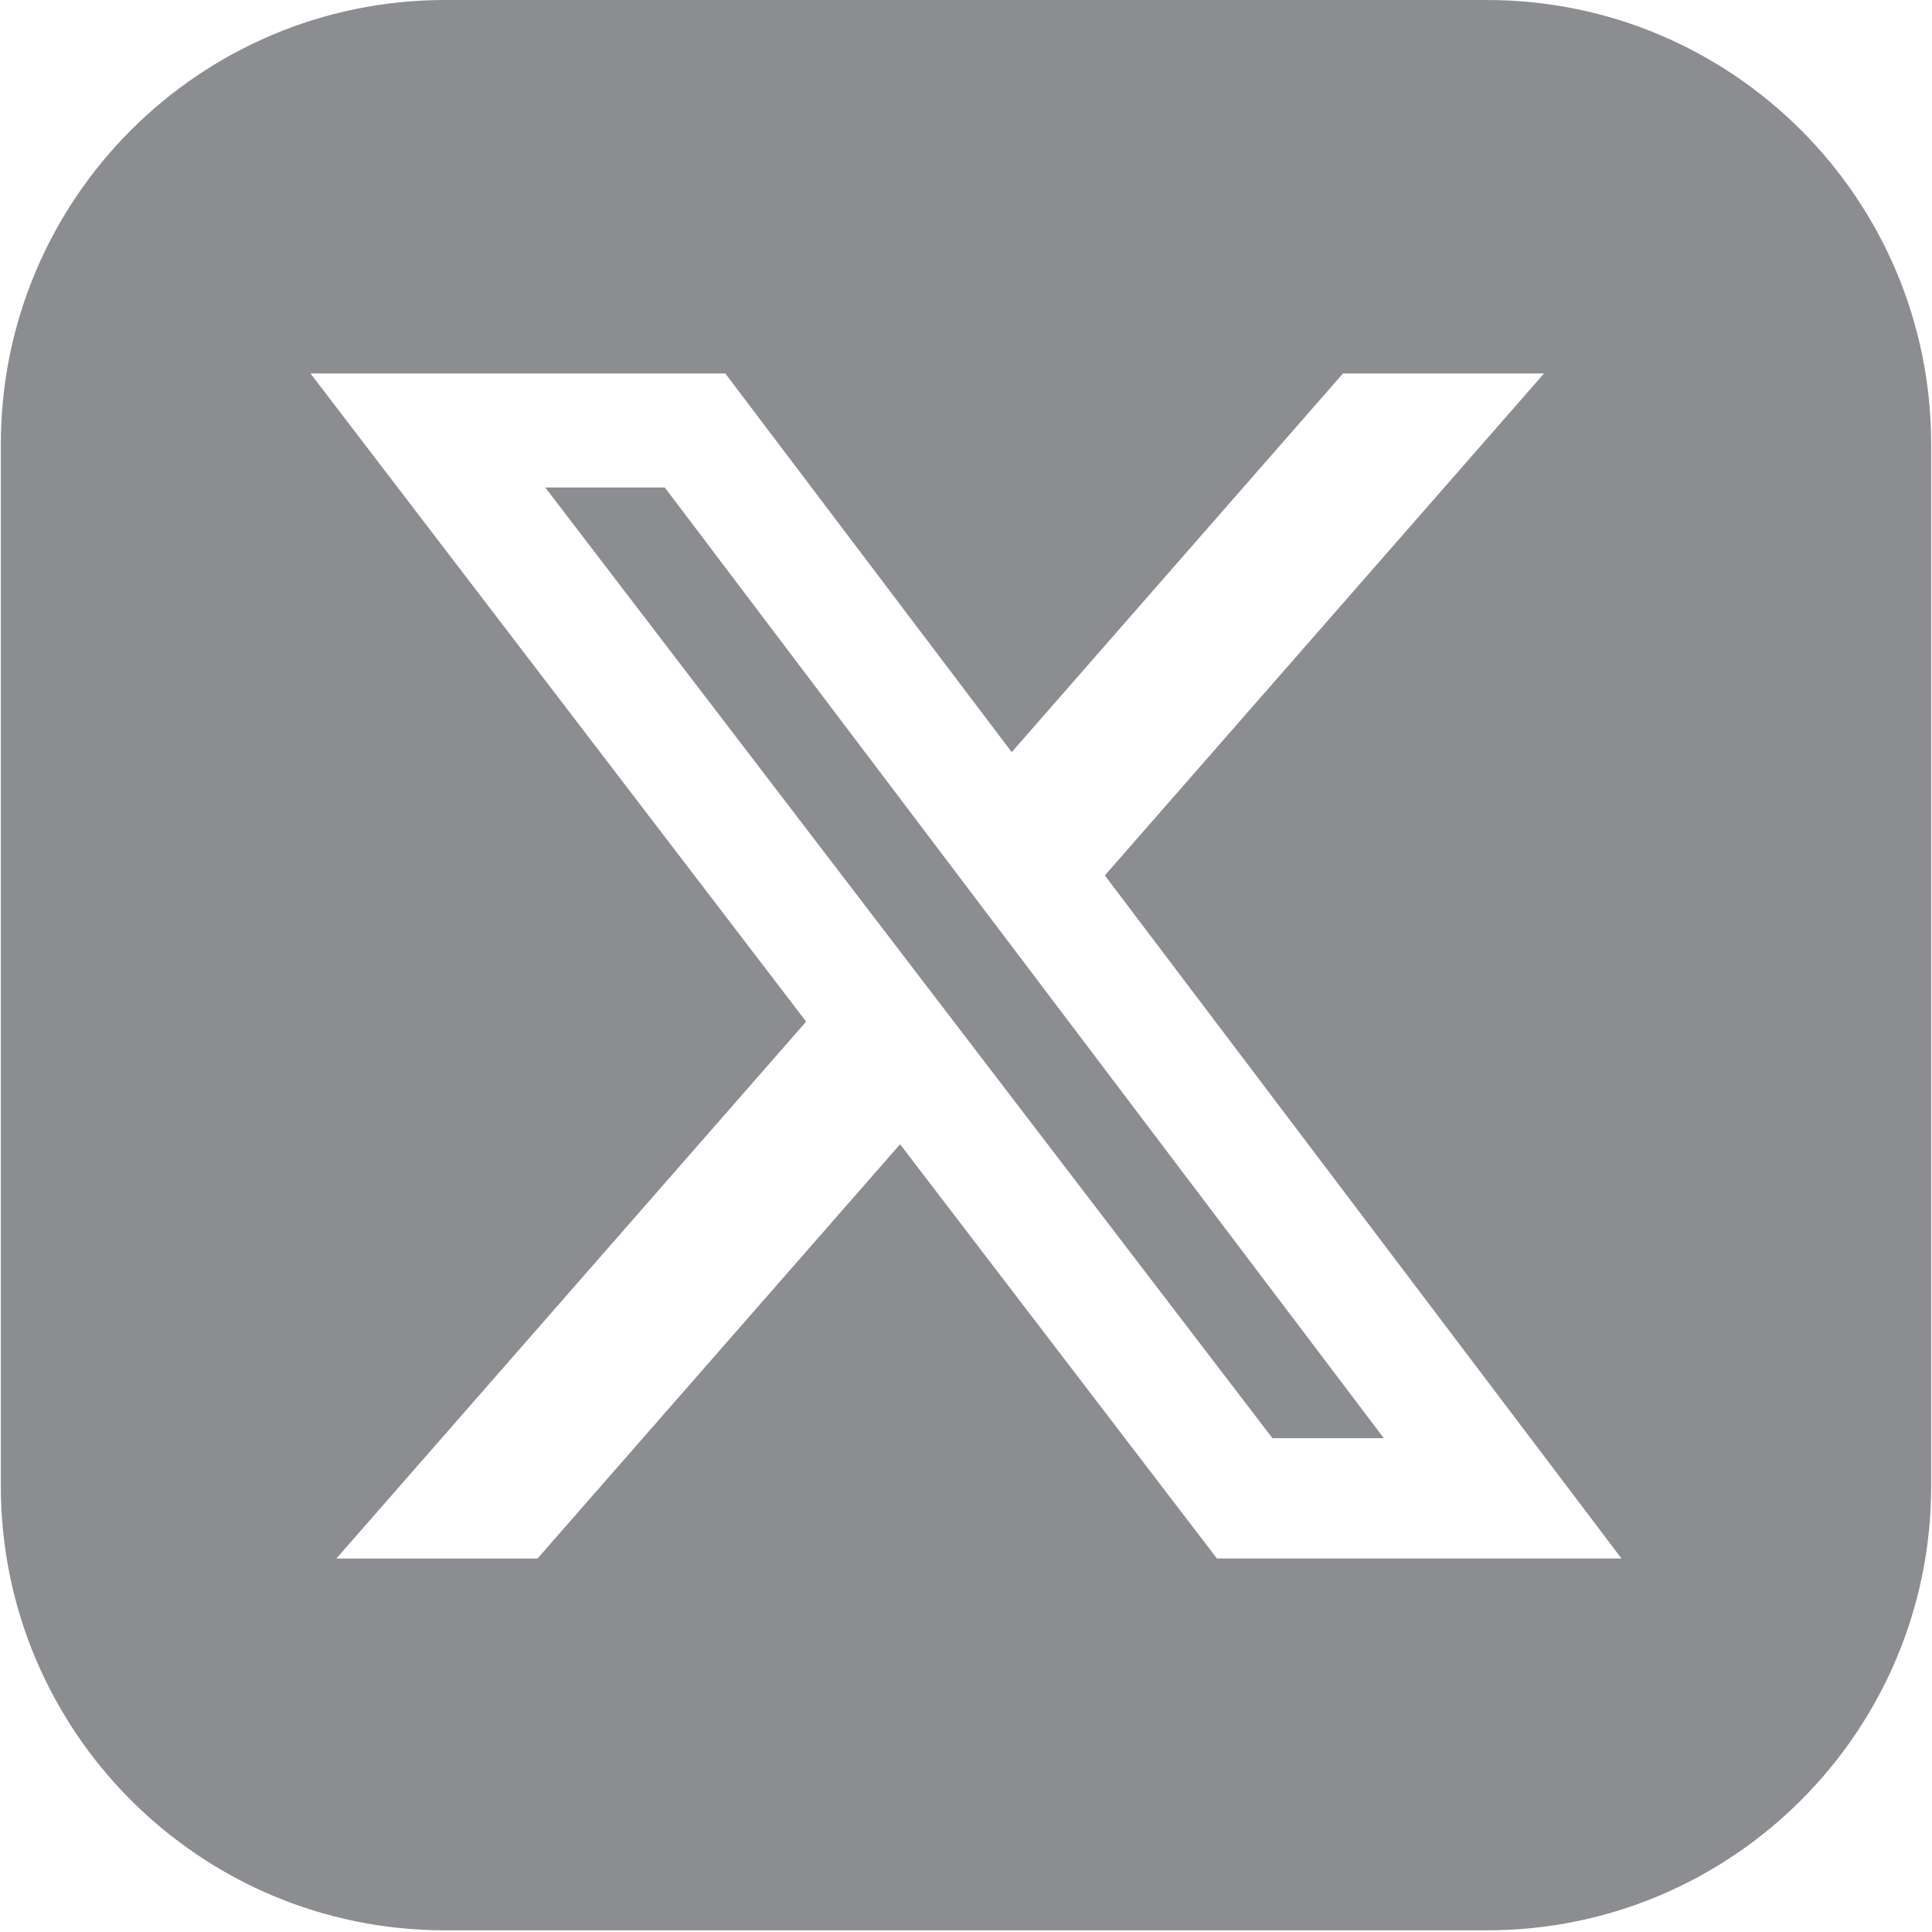
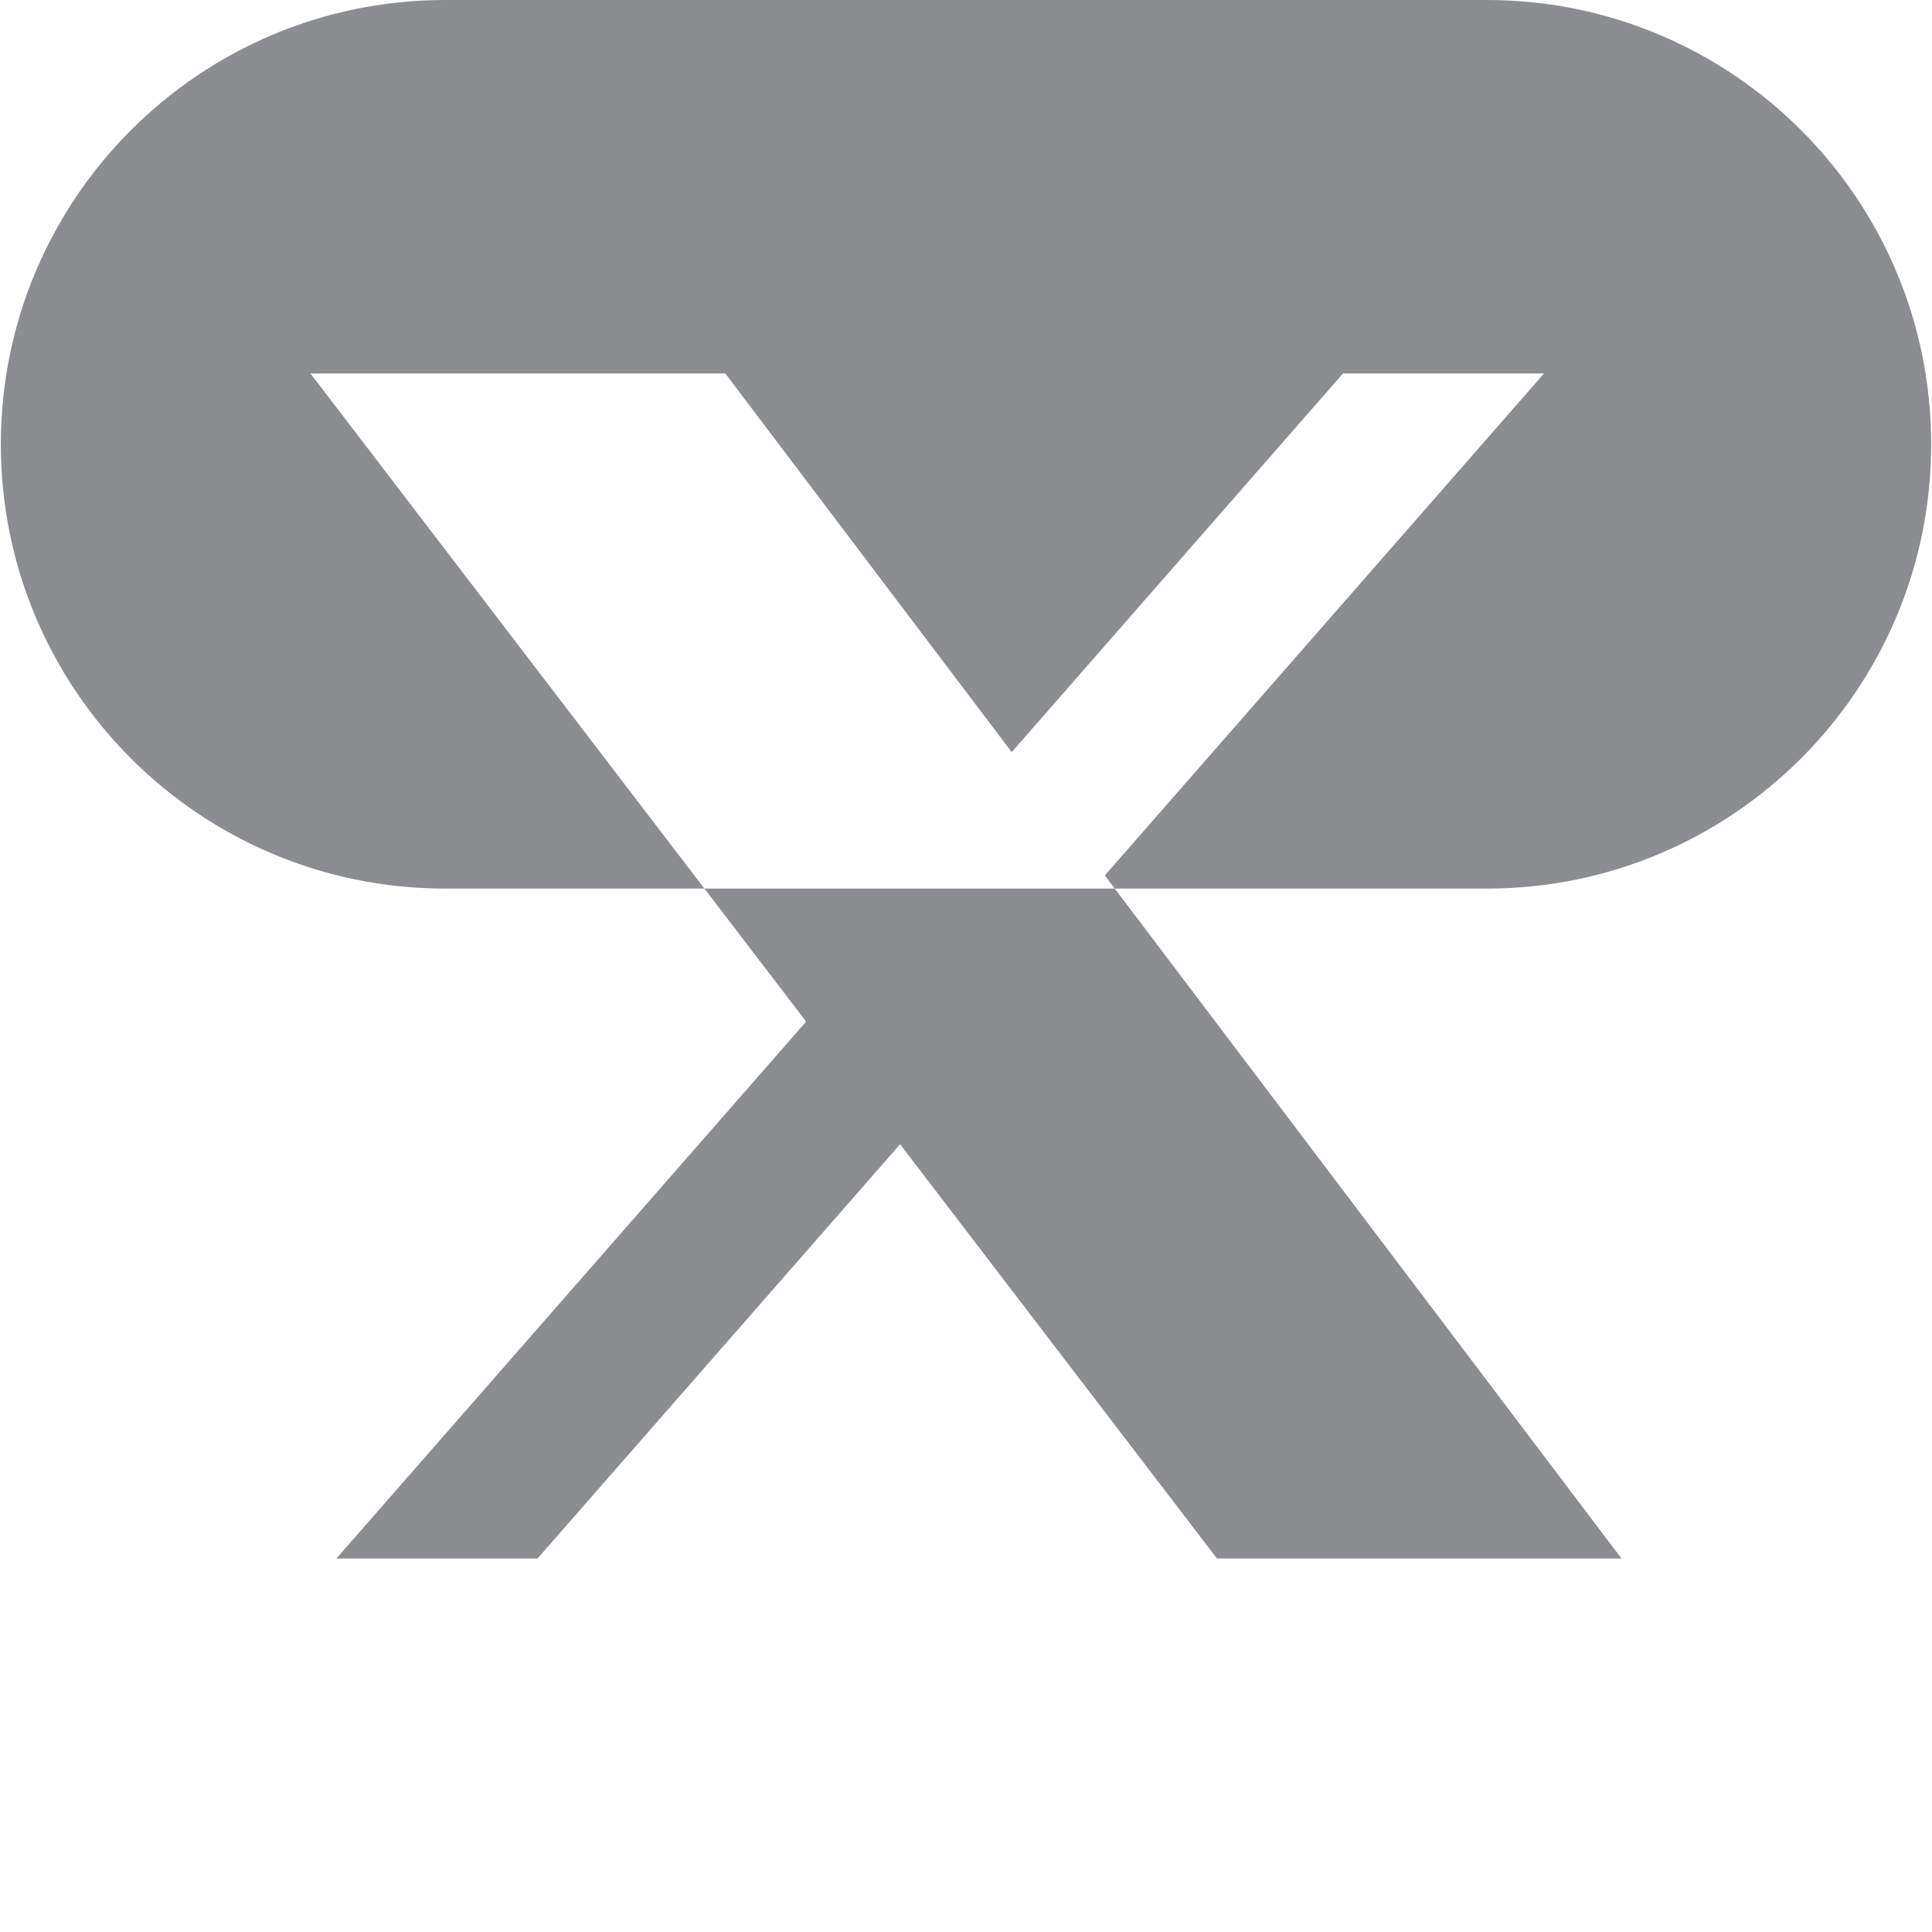
<svg xmlns="http://www.w3.org/2000/svg" id="Layer_1" data-name="Layer 1" viewBox="0 0 2160 2160">
  <defs>
    <style>
      .cls-1 {
        fill: #8b8d90;
      }
    </style>
  </defs>
-   <polygon class="cls-1" points="609.61 545.03 1422.59 1607.9 1547.13 1607.9 743.25 545.03 609.61 545.03" />
-   <path class="cls-1" d="M1662.35,0H497.65C223.32,0,.93,222.39.93,496.72v1164.7c0,274.33,222.39,496.72,496.72,496.72h1164.7c274.33,0,496.72-222.39,496.72-496.72V496.72C2159.07,222.39,1936.68,0,1662.35,0ZM1360.56,1742.43l-354.25-463.16-405.33,463.16h-224.89l525.19-600.26L347.15,417.57h463.76l320.21,423.34,370.35-423.34h224.75l-491.01,561.19,577.64,763.66h-452.28Z" />
+   <path class="cls-1" d="M1662.35,0H497.65C223.32,0,.93,222.39.93,496.72c0,274.33,222.39,496.72,496.72,496.72h1164.7c274.33,0,496.72-222.39,496.72-496.72V496.72C2159.07,222.39,1936.68,0,1662.35,0ZM1360.56,1742.43l-354.25-463.16-405.33,463.16h-224.89l525.19-600.26L347.15,417.57h463.76l320.21,423.34,370.35-423.34h224.75l-491.01,561.19,577.64,763.66h-452.28Z" />
</svg>